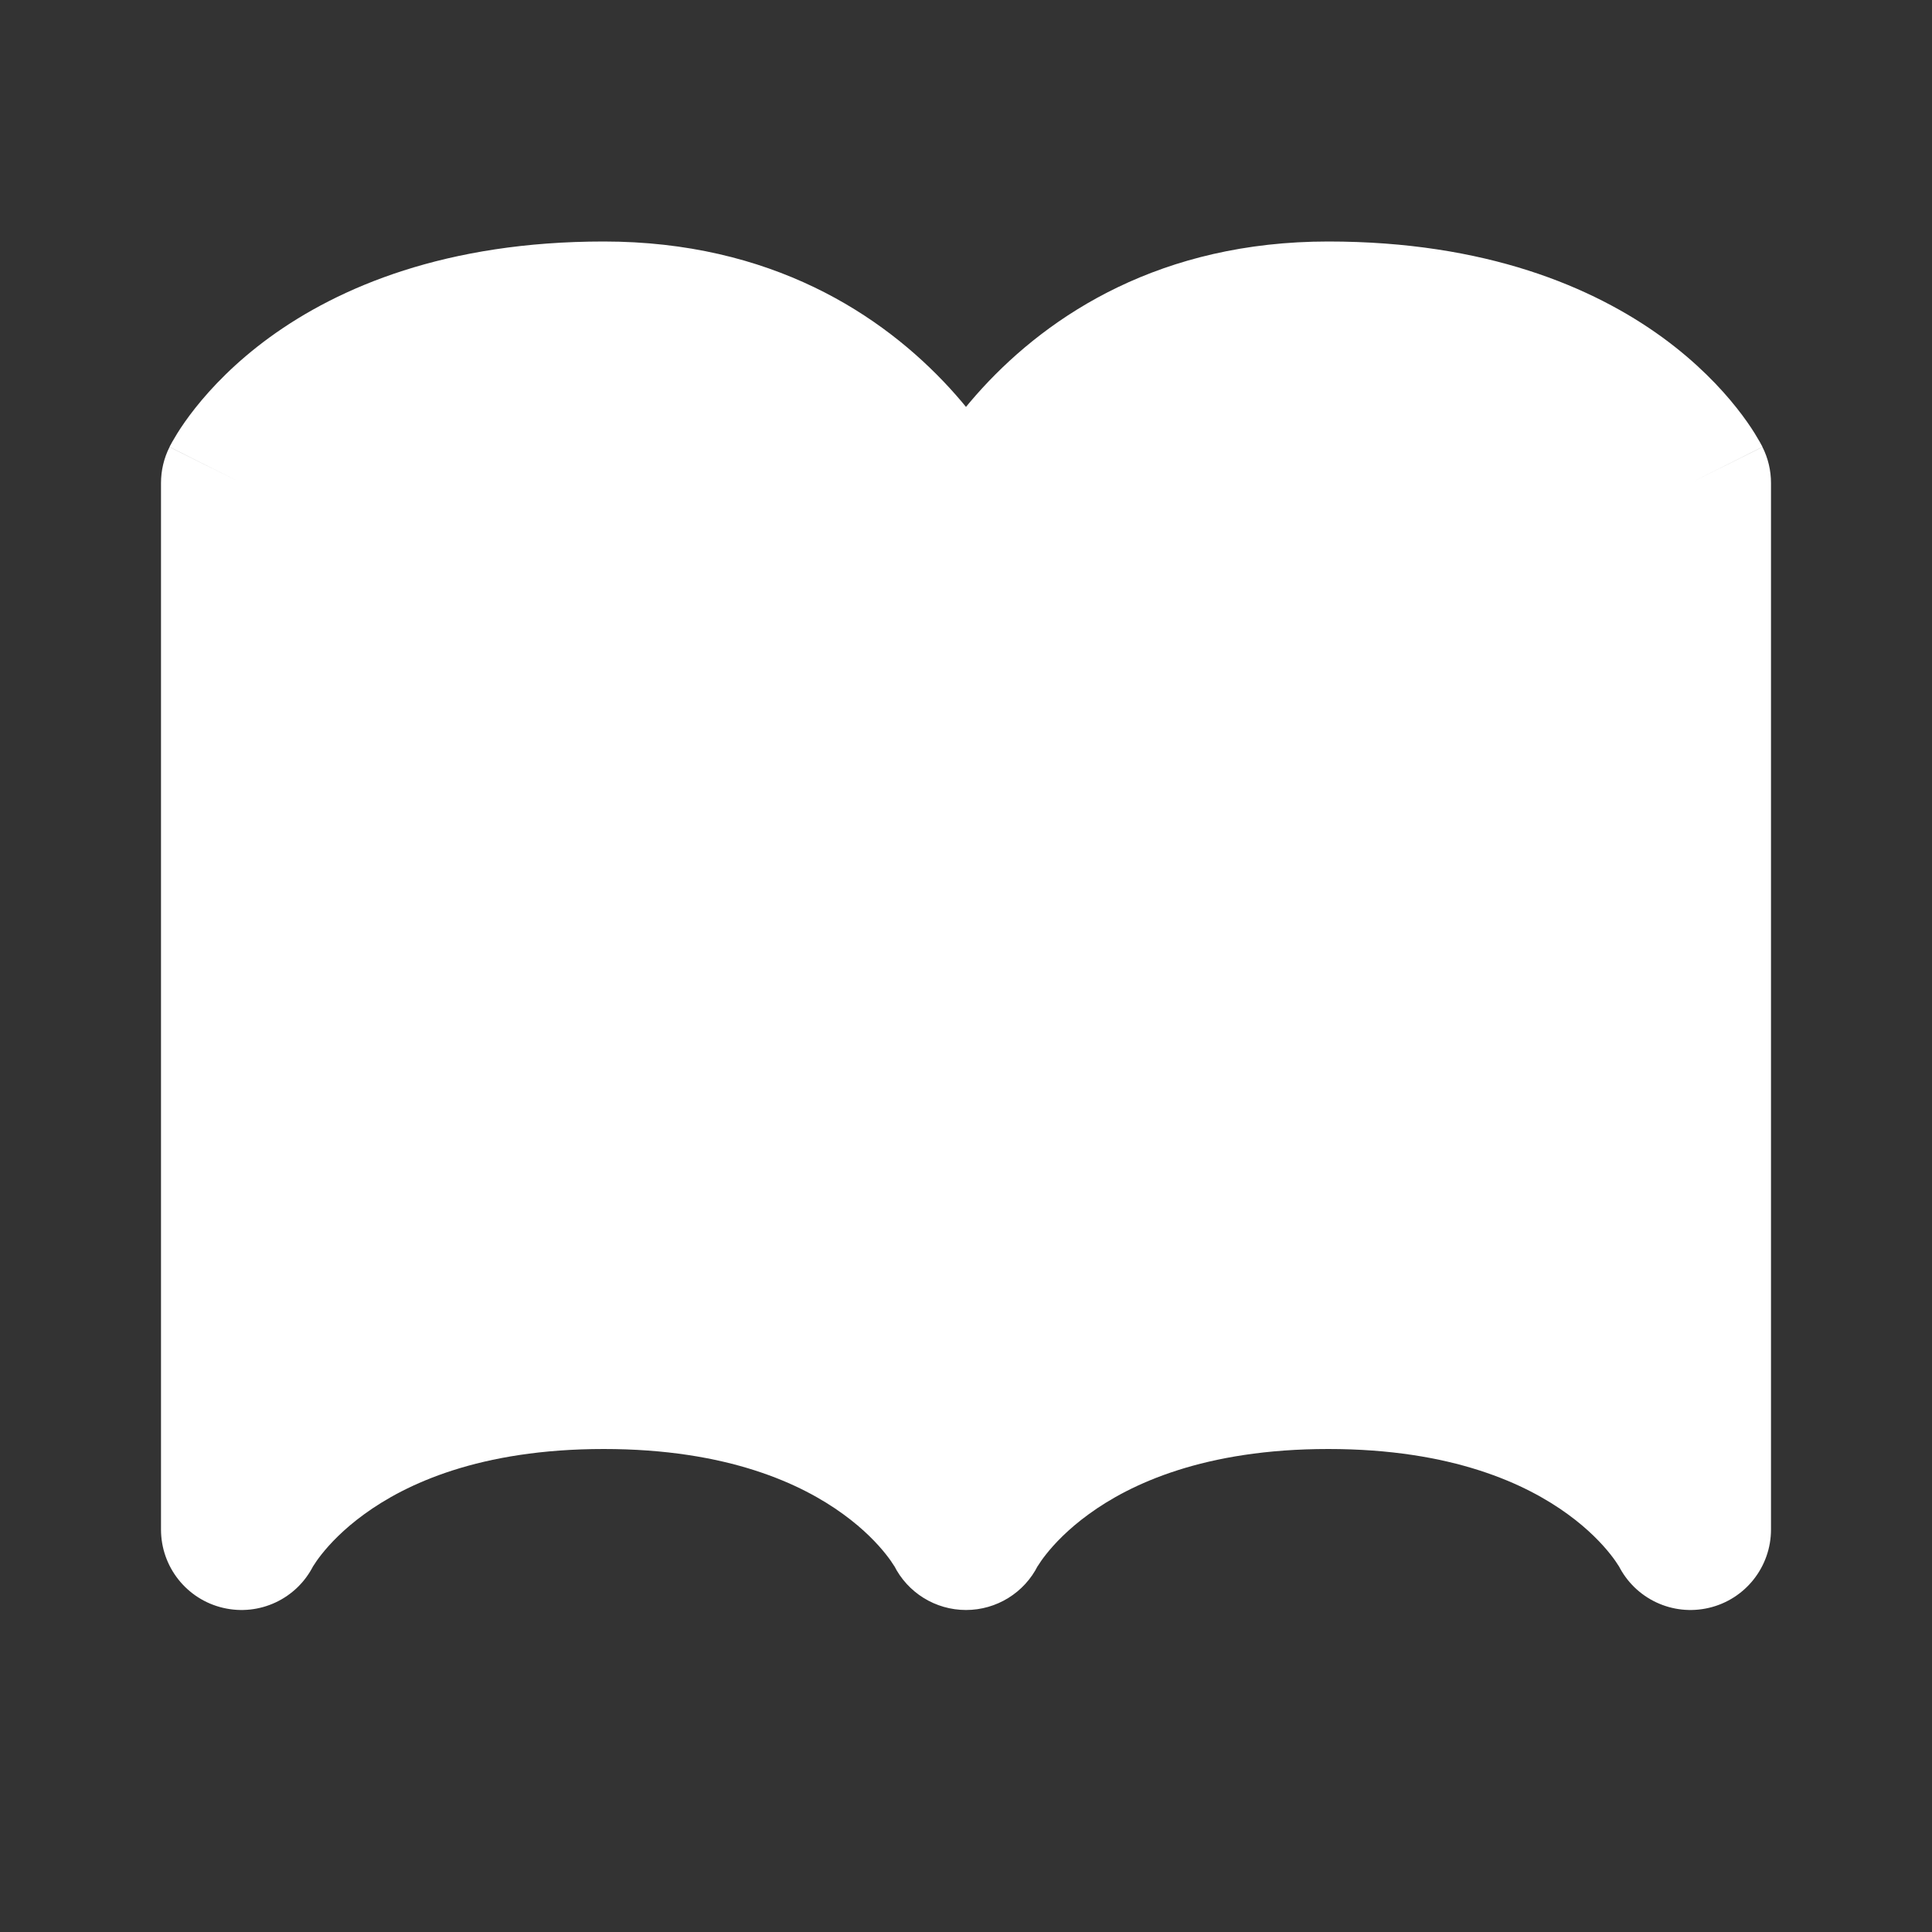
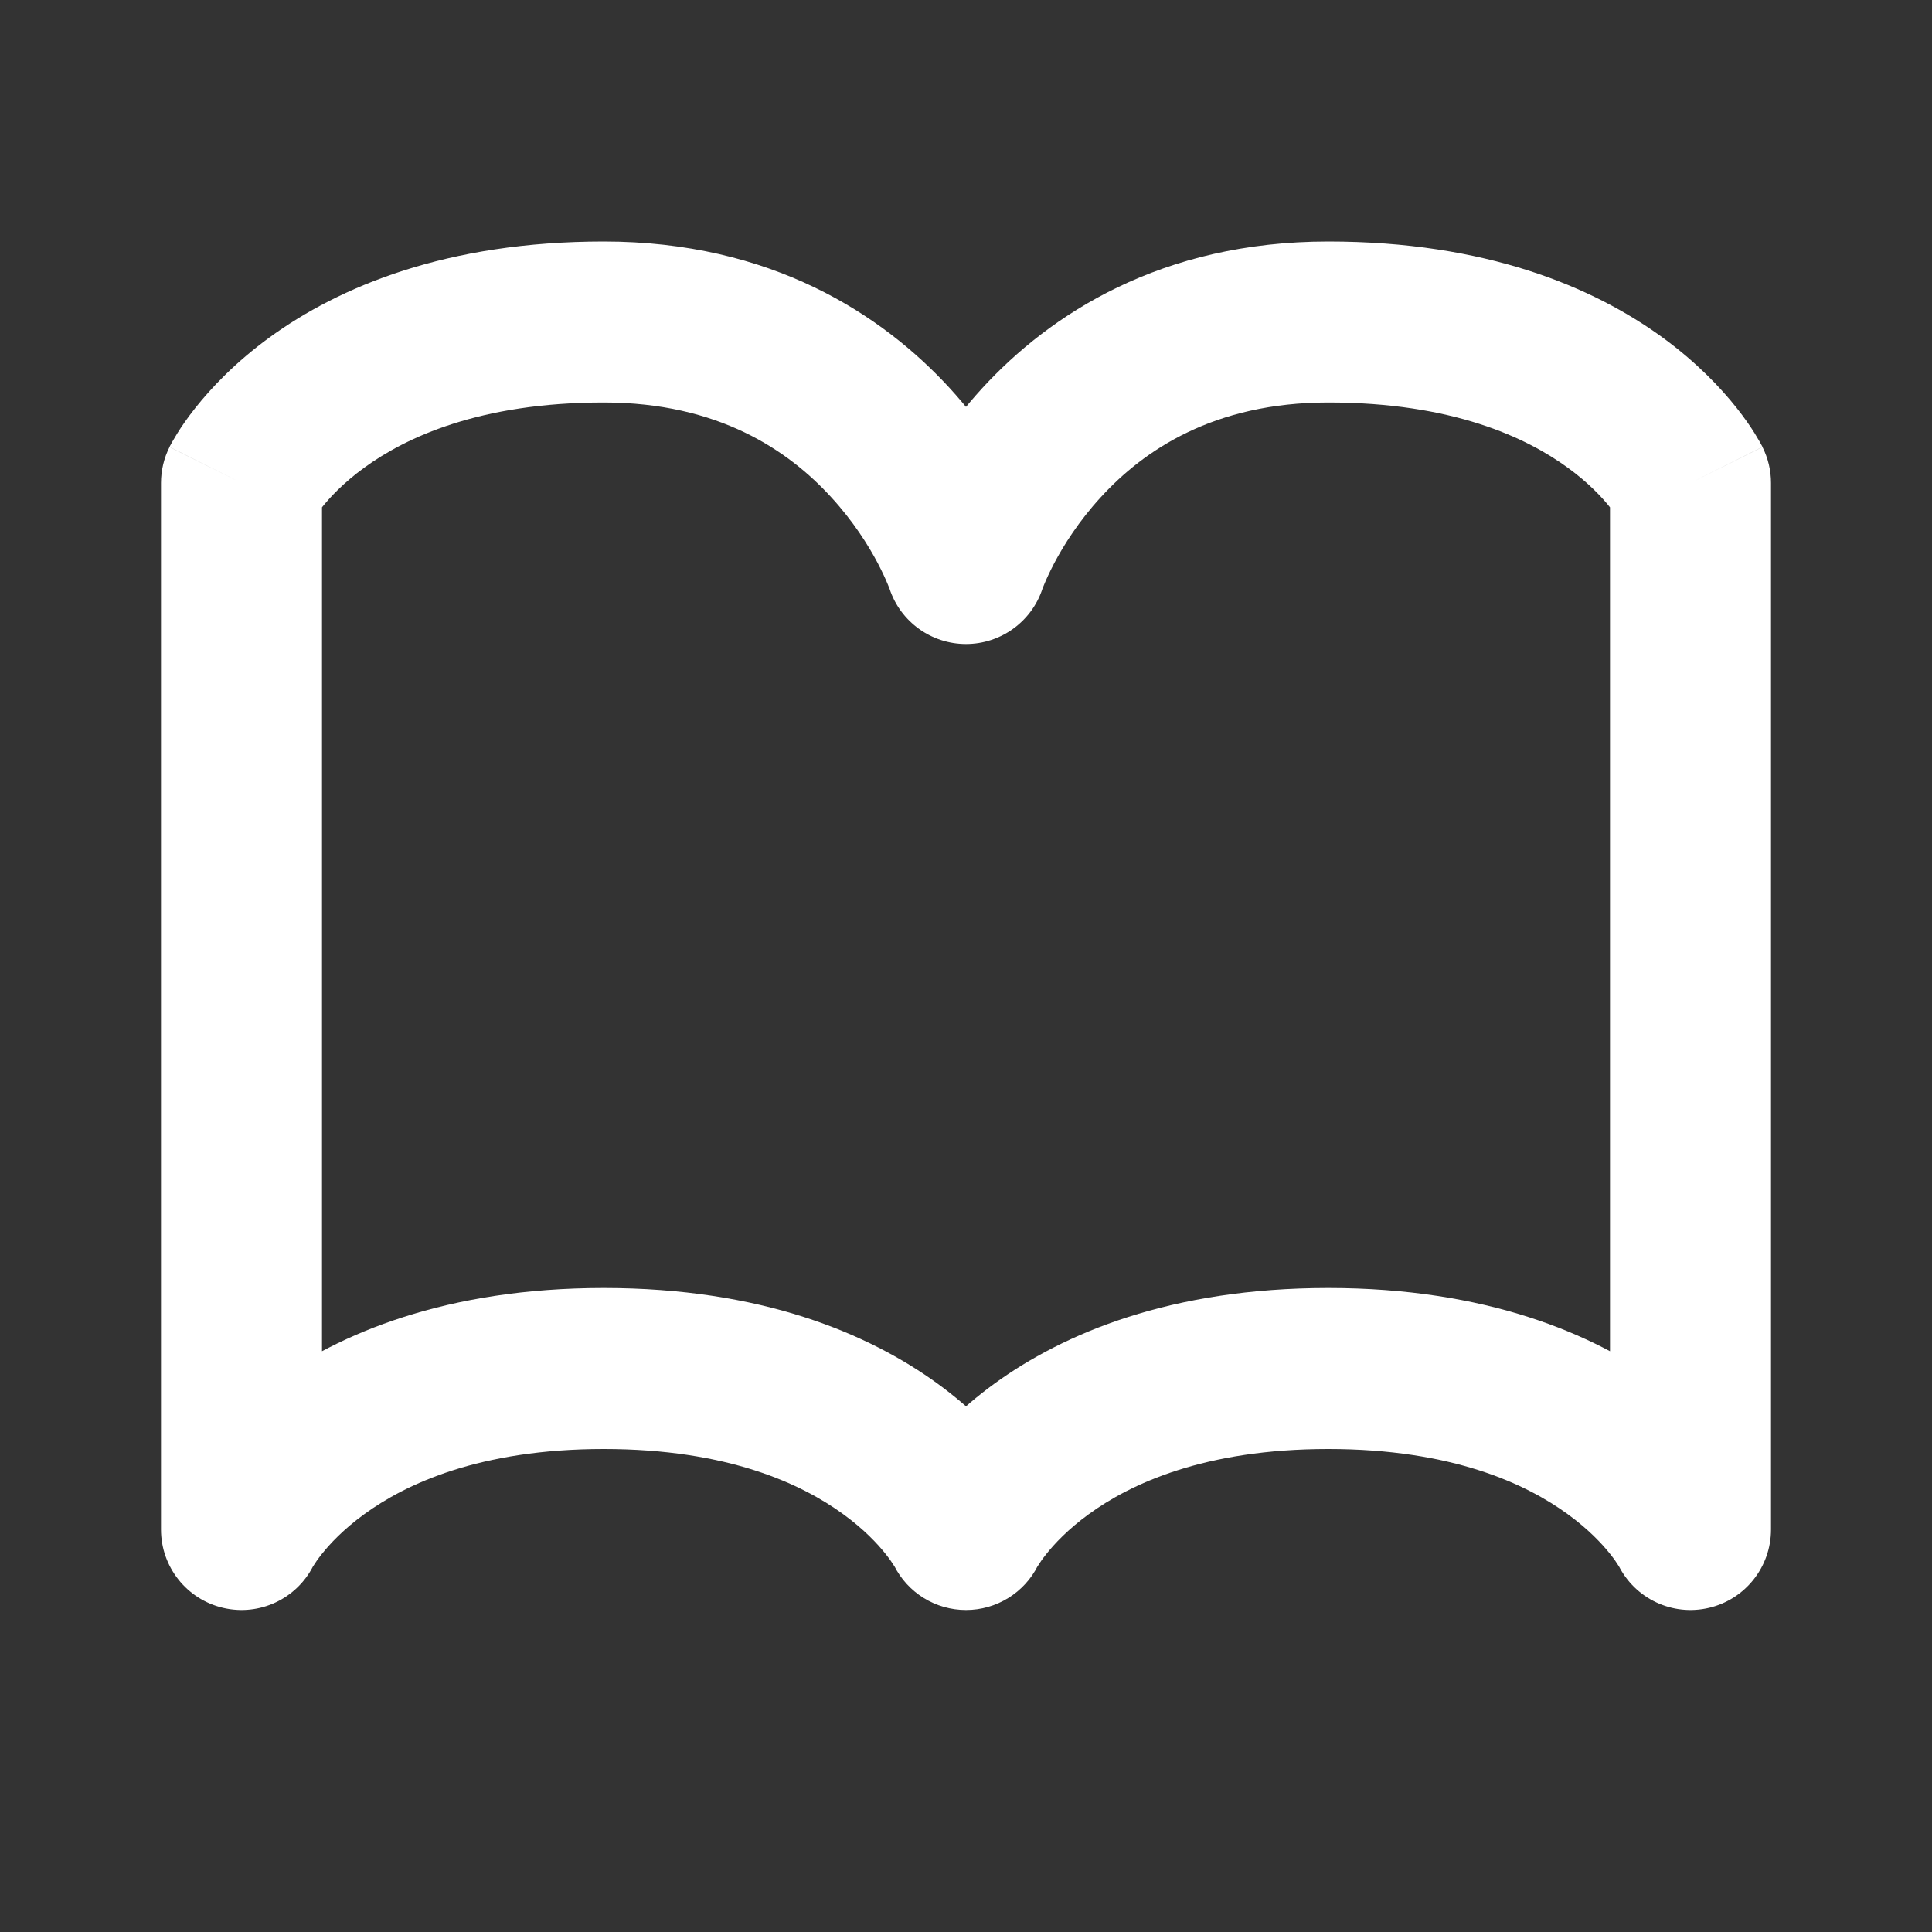
<svg xmlns="http://www.w3.org/2000/svg" width="24" height="24" viewBox="0 0 24 24" fill="none">
  <rect x="0" y="0" width="24" height="24" fill="#333333" stroke="none" />
-   <path d="M21 19V6C21 6 20 4 16.5 4C13 4 12 7 12 7C12 7 11 4 7.5 4C4 4 3 6 3 6V19C3 19 4 17 7.5 17C11 17 12 19 12 19C12 19 13 17 16.5 17C20 17 21 19 21 19Z" fill="white" />
  <path d="M21 6H22C22 5.845 21.964 5.692 21.894 5.553L21 6ZM21 19L20.106 19.447C20.313 19.862 20.778 20.08 21.23 19.973C21.681 19.867 22 19.464 22 19H21ZM3 6L2.106 5.553C2.036 5.692 2 5.845 2 6H3ZM3 19H2C2 19.464 2.319 19.867 2.77 19.973C3.222 20.08 3.687 19.862 3.894 19.447L3 19ZM12 19L11.106 19.447C11.275 19.786 11.621 20 12 20C12.379 20 12.725 19.786 12.894 19.447L12 19ZM12 7L11.051 7.316C11.187 7.725 11.57 8 12 8C12.43 8 12.813 7.725 12.949 7.316L12 7ZM21 6H20V19H21H22V6H21ZM3 6H2V19H3H4V6H3ZM21 19C21.894 18.553 21.894 18.552 21.894 18.552C21.894 18.551 21.893 18.551 21.893 18.55C21.893 18.549 21.892 18.549 21.892 18.547C21.891 18.546 21.89 18.544 21.889 18.541C21.887 18.537 21.884 18.532 21.881 18.527C21.876 18.517 21.869 18.504 21.861 18.49C21.845 18.462 21.824 18.426 21.798 18.384C21.746 18.3 21.672 18.192 21.573 18.067C21.375 17.817 21.076 17.501 20.651 17.191C19.787 16.563 18.455 16 16.5 16V17V18C18.045 18 18.963 18.437 19.474 18.809C19.736 18.999 19.906 19.183 20.005 19.308C20.055 19.371 20.086 19.418 20.102 19.444C20.11 19.457 20.114 19.464 20.115 19.465C20.115 19.465 20.114 19.464 20.113 19.461C20.112 19.46 20.111 19.458 20.11 19.456C20.109 19.454 20.109 19.453 20.108 19.452C20.108 19.451 20.107 19.45 20.107 19.45C20.107 19.449 20.106 19.449 20.106 19.448C20.106 19.448 20.106 19.447 21 19ZM16.5 17V16C14.545 16 13.213 16.563 12.349 17.191C11.924 17.501 11.625 17.817 11.427 18.067C11.328 18.192 11.254 18.3 11.202 18.384C11.176 18.426 11.155 18.462 11.139 18.49C11.131 18.504 11.124 18.517 11.119 18.527C11.116 18.532 11.114 18.537 11.111 18.541C11.11 18.544 11.109 18.546 11.108 18.547C11.108 18.549 11.107 18.549 11.107 18.55C11.107 18.551 11.106 18.551 11.106 18.552C11.106 18.552 11.106 18.553 12 19C12.894 19.447 12.894 19.448 12.894 19.448C12.894 19.449 12.893 19.449 12.893 19.45C12.893 19.45 12.893 19.451 12.892 19.452C12.891 19.453 12.891 19.454 12.89 19.456C12.889 19.458 12.888 19.46 12.887 19.461C12.886 19.464 12.885 19.465 12.885 19.465C12.886 19.464 12.89 19.457 12.898 19.444C12.914 19.418 12.945 19.371 12.995 19.308C13.094 19.183 13.264 18.999 13.526 18.809C14.037 18.437 14.955 18 16.5 18V17ZM12 19C12.894 18.553 12.894 18.552 12.894 18.552C12.894 18.551 12.893 18.551 12.893 18.55C12.893 18.549 12.892 18.549 12.892 18.547C12.891 18.546 12.89 18.544 12.889 18.541C12.886 18.537 12.884 18.532 12.881 18.527C12.876 18.517 12.869 18.504 12.861 18.49C12.845 18.462 12.824 18.426 12.798 18.384C12.746 18.3 12.672 18.192 12.573 18.067C12.375 17.817 12.076 17.501 11.651 17.191C10.787 16.563 9.455 16 7.5 16V17V18C9.045 18 9.963 18.437 10.474 18.809C10.736 18.999 10.906 19.183 11.005 19.308C11.055 19.371 11.086 19.418 11.102 19.444C11.11 19.457 11.114 19.464 11.115 19.465C11.115 19.465 11.114 19.464 11.113 19.461C11.112 19.46 11.111 19.458 11.11 19.456C11.109 19.454 11.109 19.453 11.108 19.452C11.107 19.451 11.107 19.45 11.107 19.45C11.107 19.449 11.106 19.449 11.106 19.448C11.106 19.448 11.106 19.447 12 19ZM7.5 17V16C5.545 16 4.213 16.563 3.349 17.191C2.924 17.501 2.625 17.817 2.427 18.067C2.328 18.192 2.254 18.3 2.202 18.384C2.176 18.426 2.155 18.462 2.139 18.49C2.131 18.504 2.124 18.517 2.119 18.527C2.116 18.532 2.114 18.537 2.111 18.541C2.11 18.544 2.109 18.546 2.108 18.547C2.108 18.549 2.107 18.549 2.107 18.55C2.107 18.551 2.106 18.551 2.106 18.552C2.106 18.552 2.106 18.553 3 19C3.894 19.447 3.894 19.448 3.894 19.448C3.894 19.449 3.893 19.449 3.893 19.45C3.893 19.45 3.892 19.451 3.892 19.452C3.891 19.453 3.891 19.454 3.89 19.456C3.889 19.458 3.888 19.46 3.887 19.461C3.886 19.464 3.885 19.465 3.885 19.465C3.886 19.464 3.89 19.457 3.898 19.444C3.914 19.418 3.945 19.371 3.995 19.308C4.094 19.183 4.264 18.999 4.526 18.809C5.037 18.437 5.955 18 7.5 18V17ZM21 6C21.894 5.553 21.894 5.552 21.894 5.552C21.894 5.551 21.893 5.551 21.893 5.55C21.893 5.549 21.892 5.548 21.892 5.548C21.891 5.546 21.89 5.544 21.889 5.541C21.887 5.537 21.884 5.532 21.881 5.527C21.876 5.517 21.869 5.504 21.861 5.49C21.845 5.462 21.824 5.426 21.798 5.384C21.746 5.3 21.672 5.192 21.573 5.067C21.375 4.817 21.076 4.501 20.651 4.191C19.787 3.563 18.455 3 16.5 3V4V5C18.045 5 18.963 5.437 19.474 5.809C19.736 5.999 19.906 6.183 20.005 6.308C20.055 6.371 20.086 6.418 20.102 6.444C20.11 6.457 20.114 6.464 20.115 6.465C20.115 6.465 20.114 6.464 20.113 6.461C20.112 6.46 20.111 6.458 20.11 6.456C20.109 6.454 20.109 6.453 20.108 6.452C20.108 6.451 20.107 6.45 20.107 6.45C20.107 6.449 20.106 6.449 20.106 6.448C20.106 6.448 20.106 6.447 21 6ZM16.5 4V3C14.423 3 13.043 3.905 12.2 4.824C11.787 5.276 11.505 5.726 11.327 6.064C11.237 6.235 11.171 6.38 11.127 6.486C11.104 6.54 11.087 6.584 11.075 6.617C11.069 6.634 11.064 6.648 11.06 6.659C11.058 6.665 11.056 6.67 11.055 6.674C11.054 6.676 11.053 6.678 11.053 6.679C11.053 6.68 11.052 6.681 11.052 6.682C11.052 6.682 11.052 6.683 11.052 6.683C11.052 6.683 11.051 6.684 12 7C12.949 7.316 12.948 7.317 12.948 7.317C12.948 7.317 12.948 7.318 12.948 7.318C12.948 7.319 12.948 7.319 12.948 7.32C12.947 7.321 12.947 7.321 12.947 7.322C12.946 7.323 12.946 7.324 12.946 7.324C12.946 7.323 12.947 7.32 12.949 7.315C12.953 7.305 12.961 7.284 12.973 7.256C12.997 7.198 13.037 7.109 13.095 6.998C13.213 6.774 13.401 6.474 13.675 6.176C14.207 5.595 15.077 5 16.5 5V4ZM12 7C12.949 6.684 12.948 6.683 12.948 6.683C12.948 6.683 12.948 6.682 12.948 6.682C12.948 6.681 12.947 6.68 12.947 6.679C12.947 6.678 12.946 6.676 12.945 6.674C12.944 6.67 12.942 6.665 12.94 6.659C12.936 6.648 12.931 6.634 12.925 6.617C12.913 6.584 12.896 6.54 12.873 6.486C12.829 6.38 12.763 6.235 12.673 6.064C12.495 5.726 12.213 5.276 11.8 4.824C10.957 3.905 9.577 3 7.5 3V4V5C8.923 5 9.793 5.595 10.325 6.176C10.599 6.474 10.787 6.774 10.905 6.998C10.963 7.109 11.003 7.198 11.027 7.256C11.039 7.284 11.047 7.305 11.051 7.315C11.053 7.32 11.054 7.323 11.054 7.324C11.054 7.324 11.054 7.323 11.053 7.322C11.053 7.321 11.053 7.321 11.052 7.32C11.052 7.319 11.052 7.319 11.052 7.318C11.052 7.318 11.052 7.317 11.052 7.317C11.052 7.317 11.051 7.316 12 7ZM7.5 4V3C5.545 3 4.213 3.563 3.349 4.191C2.924 4.501 2.625 4.817 2.427 5.067C2.328 5.192 2.254 5.3 2.202 5.384C2.176 5.426 2.155 5.462 2.139 5.49C2.131 5.504 2.124 5.517 2.119 5.527C2.116 5.532 2.114 5.537 2.111 5.541C2.11 5.544 2.109 5.546 2.108 5.548C2.108 5.548 2.107 5.549 2.107 5.55C2.107 5.551 2.106 5.551 2.106 5.552C2.106 5.552 2.106 5.553 3 6C3.894 6.447 3.894 6.448 3.894 6.448C3.894 6.449 3.893 6.449 3.893 6.45C3.893 6.45 3.892 6.451 3.892 6.452C3.891 6.453 3.891 6.454 3.89 6.456C3.889 6.458 3.888 6.46 3.887 6.461C3.886 6.464 3.885 6.465 3.885 6.465C3.886 6.464 3.89 6.457 3.898 6.444C3.914 6.418 3.945 6.371 3.995 6.308C4.094 6.183 4.264 5.999 4.526 5.809C5.037 5.437 5.955 5 7.5 5V4Z" fill="white" />
</svg>